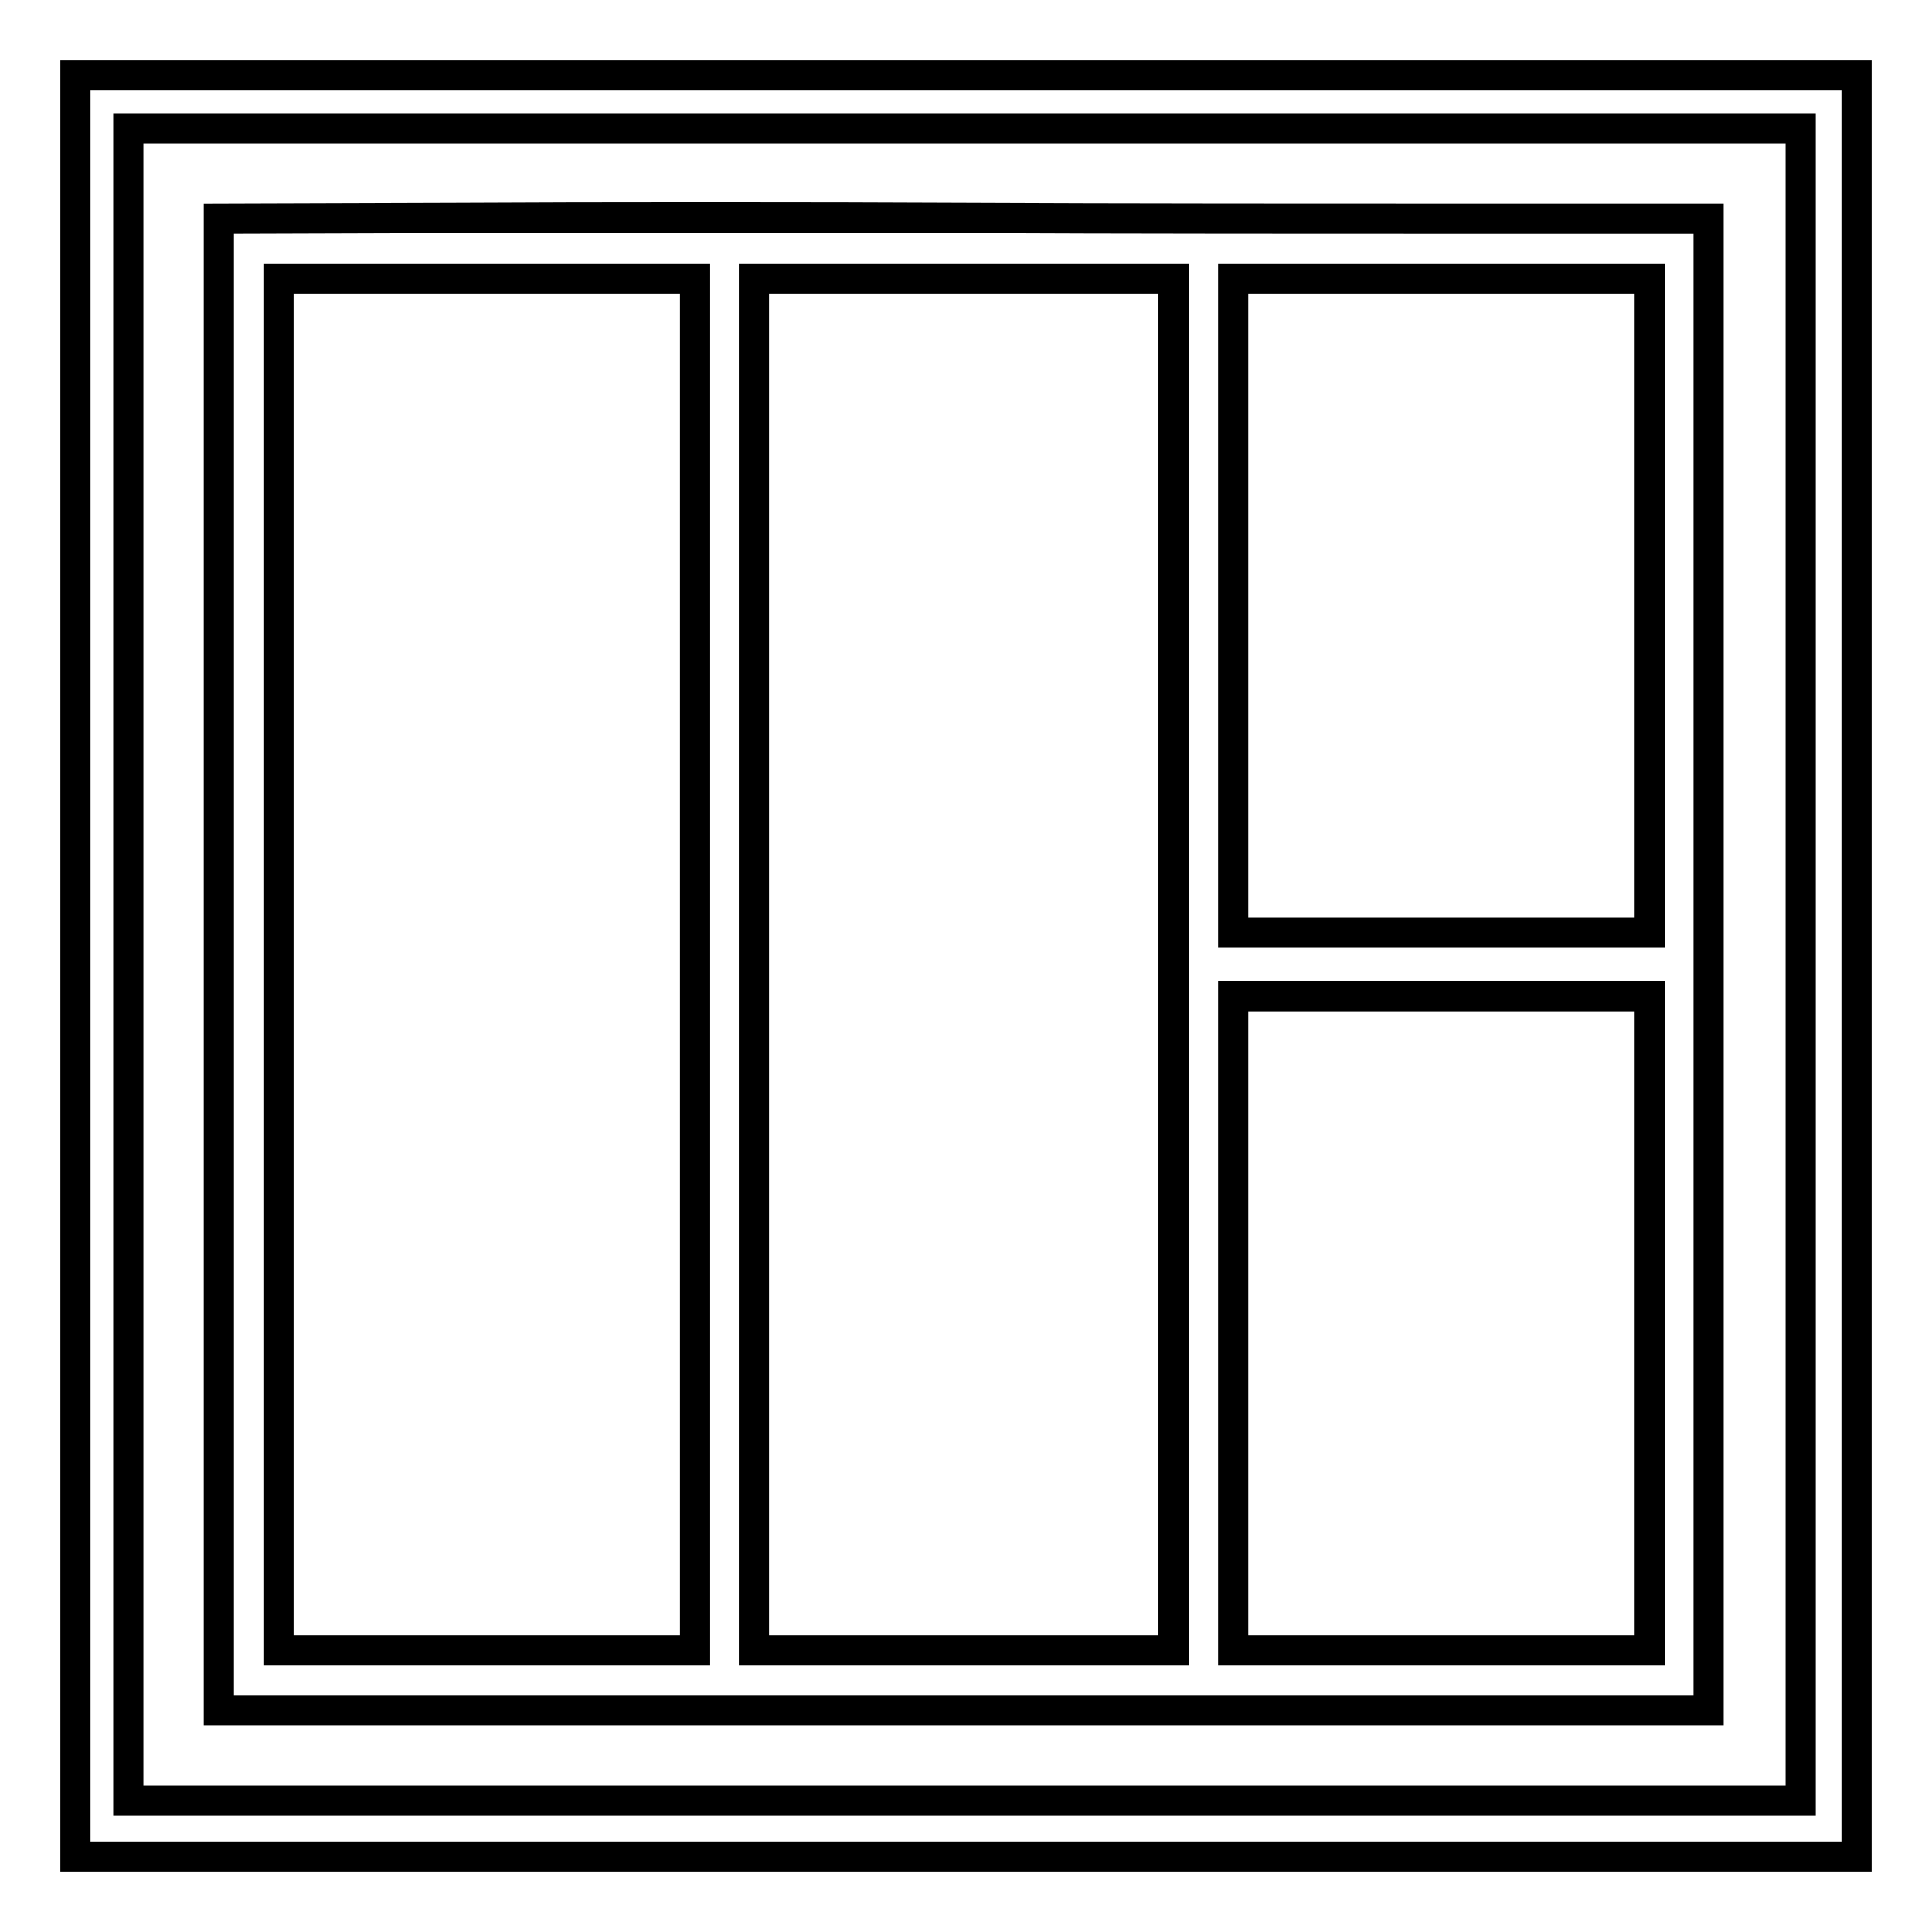
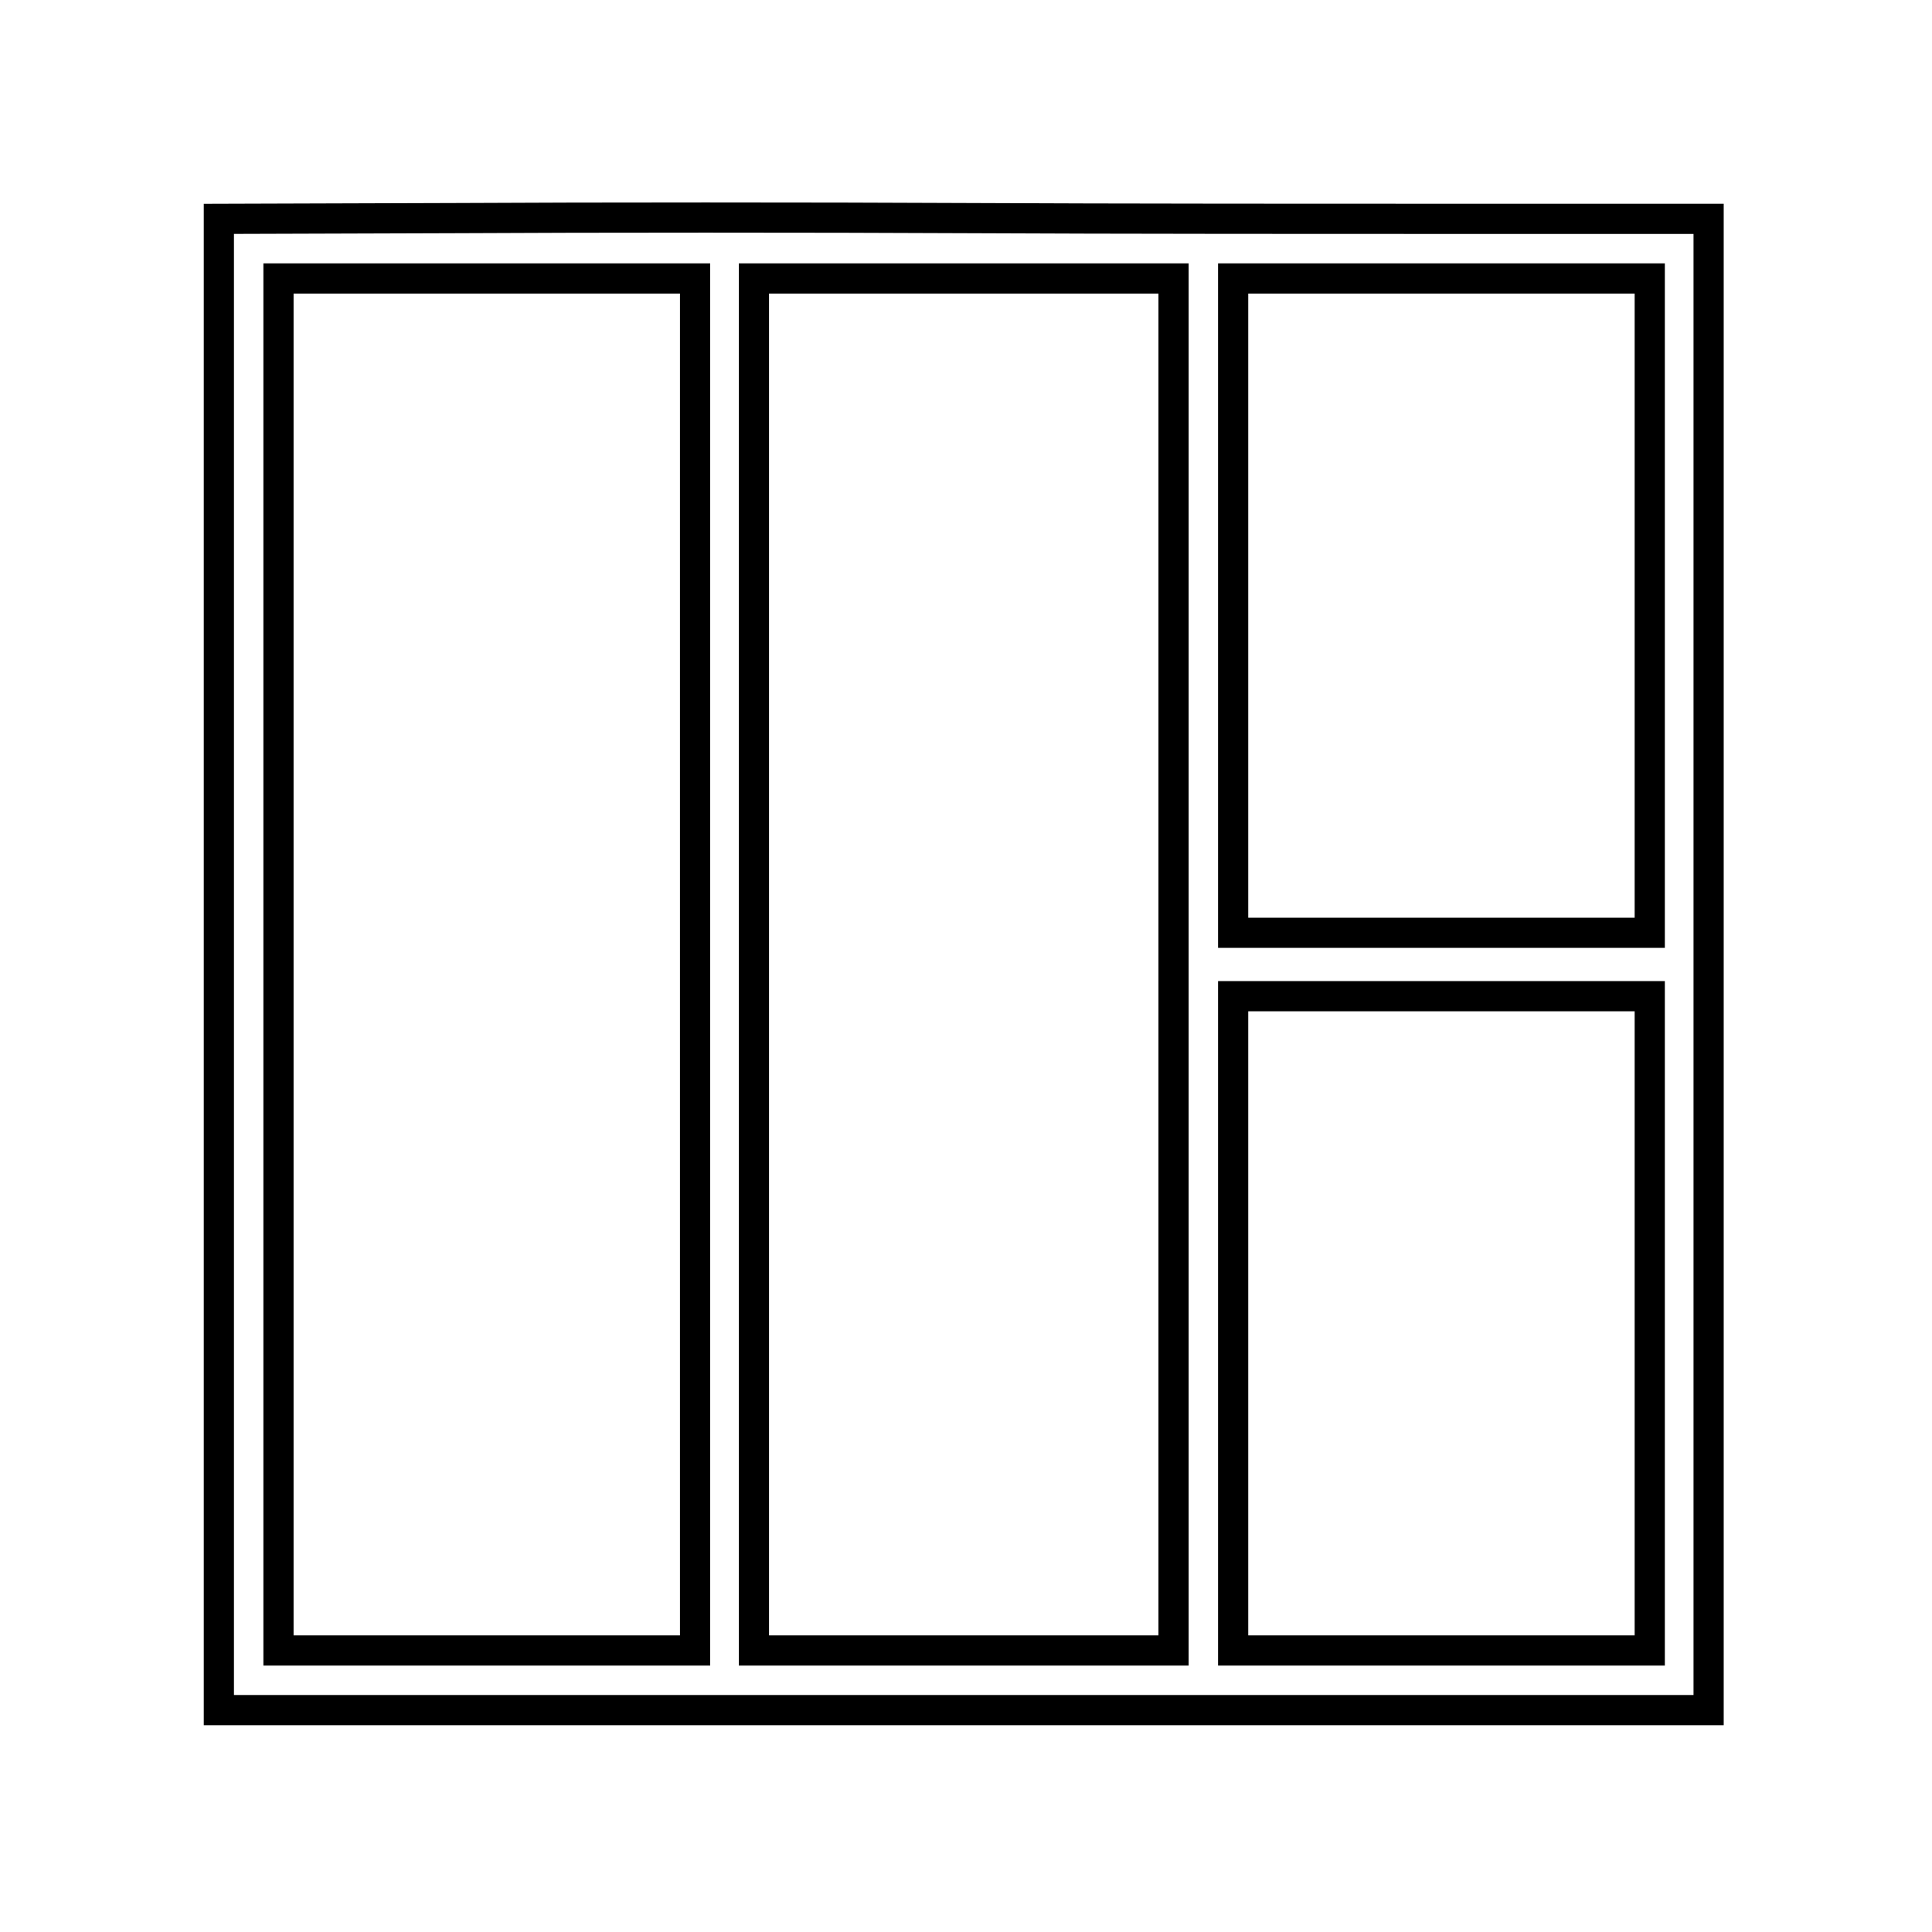
<svg xmlns="http://www.w3.org/2000/svg" version="1.1" x="0px" y="0px" viewBox="0 0 256 256" enable-background="new 0 0 256 256" xml:space="preserve">
  <g>
    <g>
      <g>
-         <path stroke-width="4" fill-opacity="0" stroke="#000000" d="M10,128v118h118h118V128V10H128H10V128z M238.6,127.8v110.8H127.8H17V127.8V17h110.8h110.8L238.6,127.8L238.6,127.8z" />
        <path stroke-width="4" fill-opacity="0" stroke="#000000" d="M60.6,28.9L29,29v98.8v98.8l31.5,0c17.3,0,47.6,0,67.2,0c19.7,0,49.9,0,67.2,0l31.5,0v-98.8V29l-31.4,0c-17.3,0-47.5,0-67.1-0.1C108.4,28.8,78.1,28.8,60.6,28.9z M92.1,127.8v90.9H64.5H36.9v-90.9V36.9h27.6h27.6V127.8z M155.5,127.8v90.9h-27.8H99.9v-90.9V36.9h27.8h27.8L155.5,127.8L155.5,127.8z M218.6,80.2v43.4h-27.6h-27.6V80.2V36.9h27.6h27.6V80.2z M218.6,175.3v43.4h-27.6h-27.6v-43.4v-43.3h27.6h27.6V175.3z" />
      </g>
    </g>
  </g>
</svg>